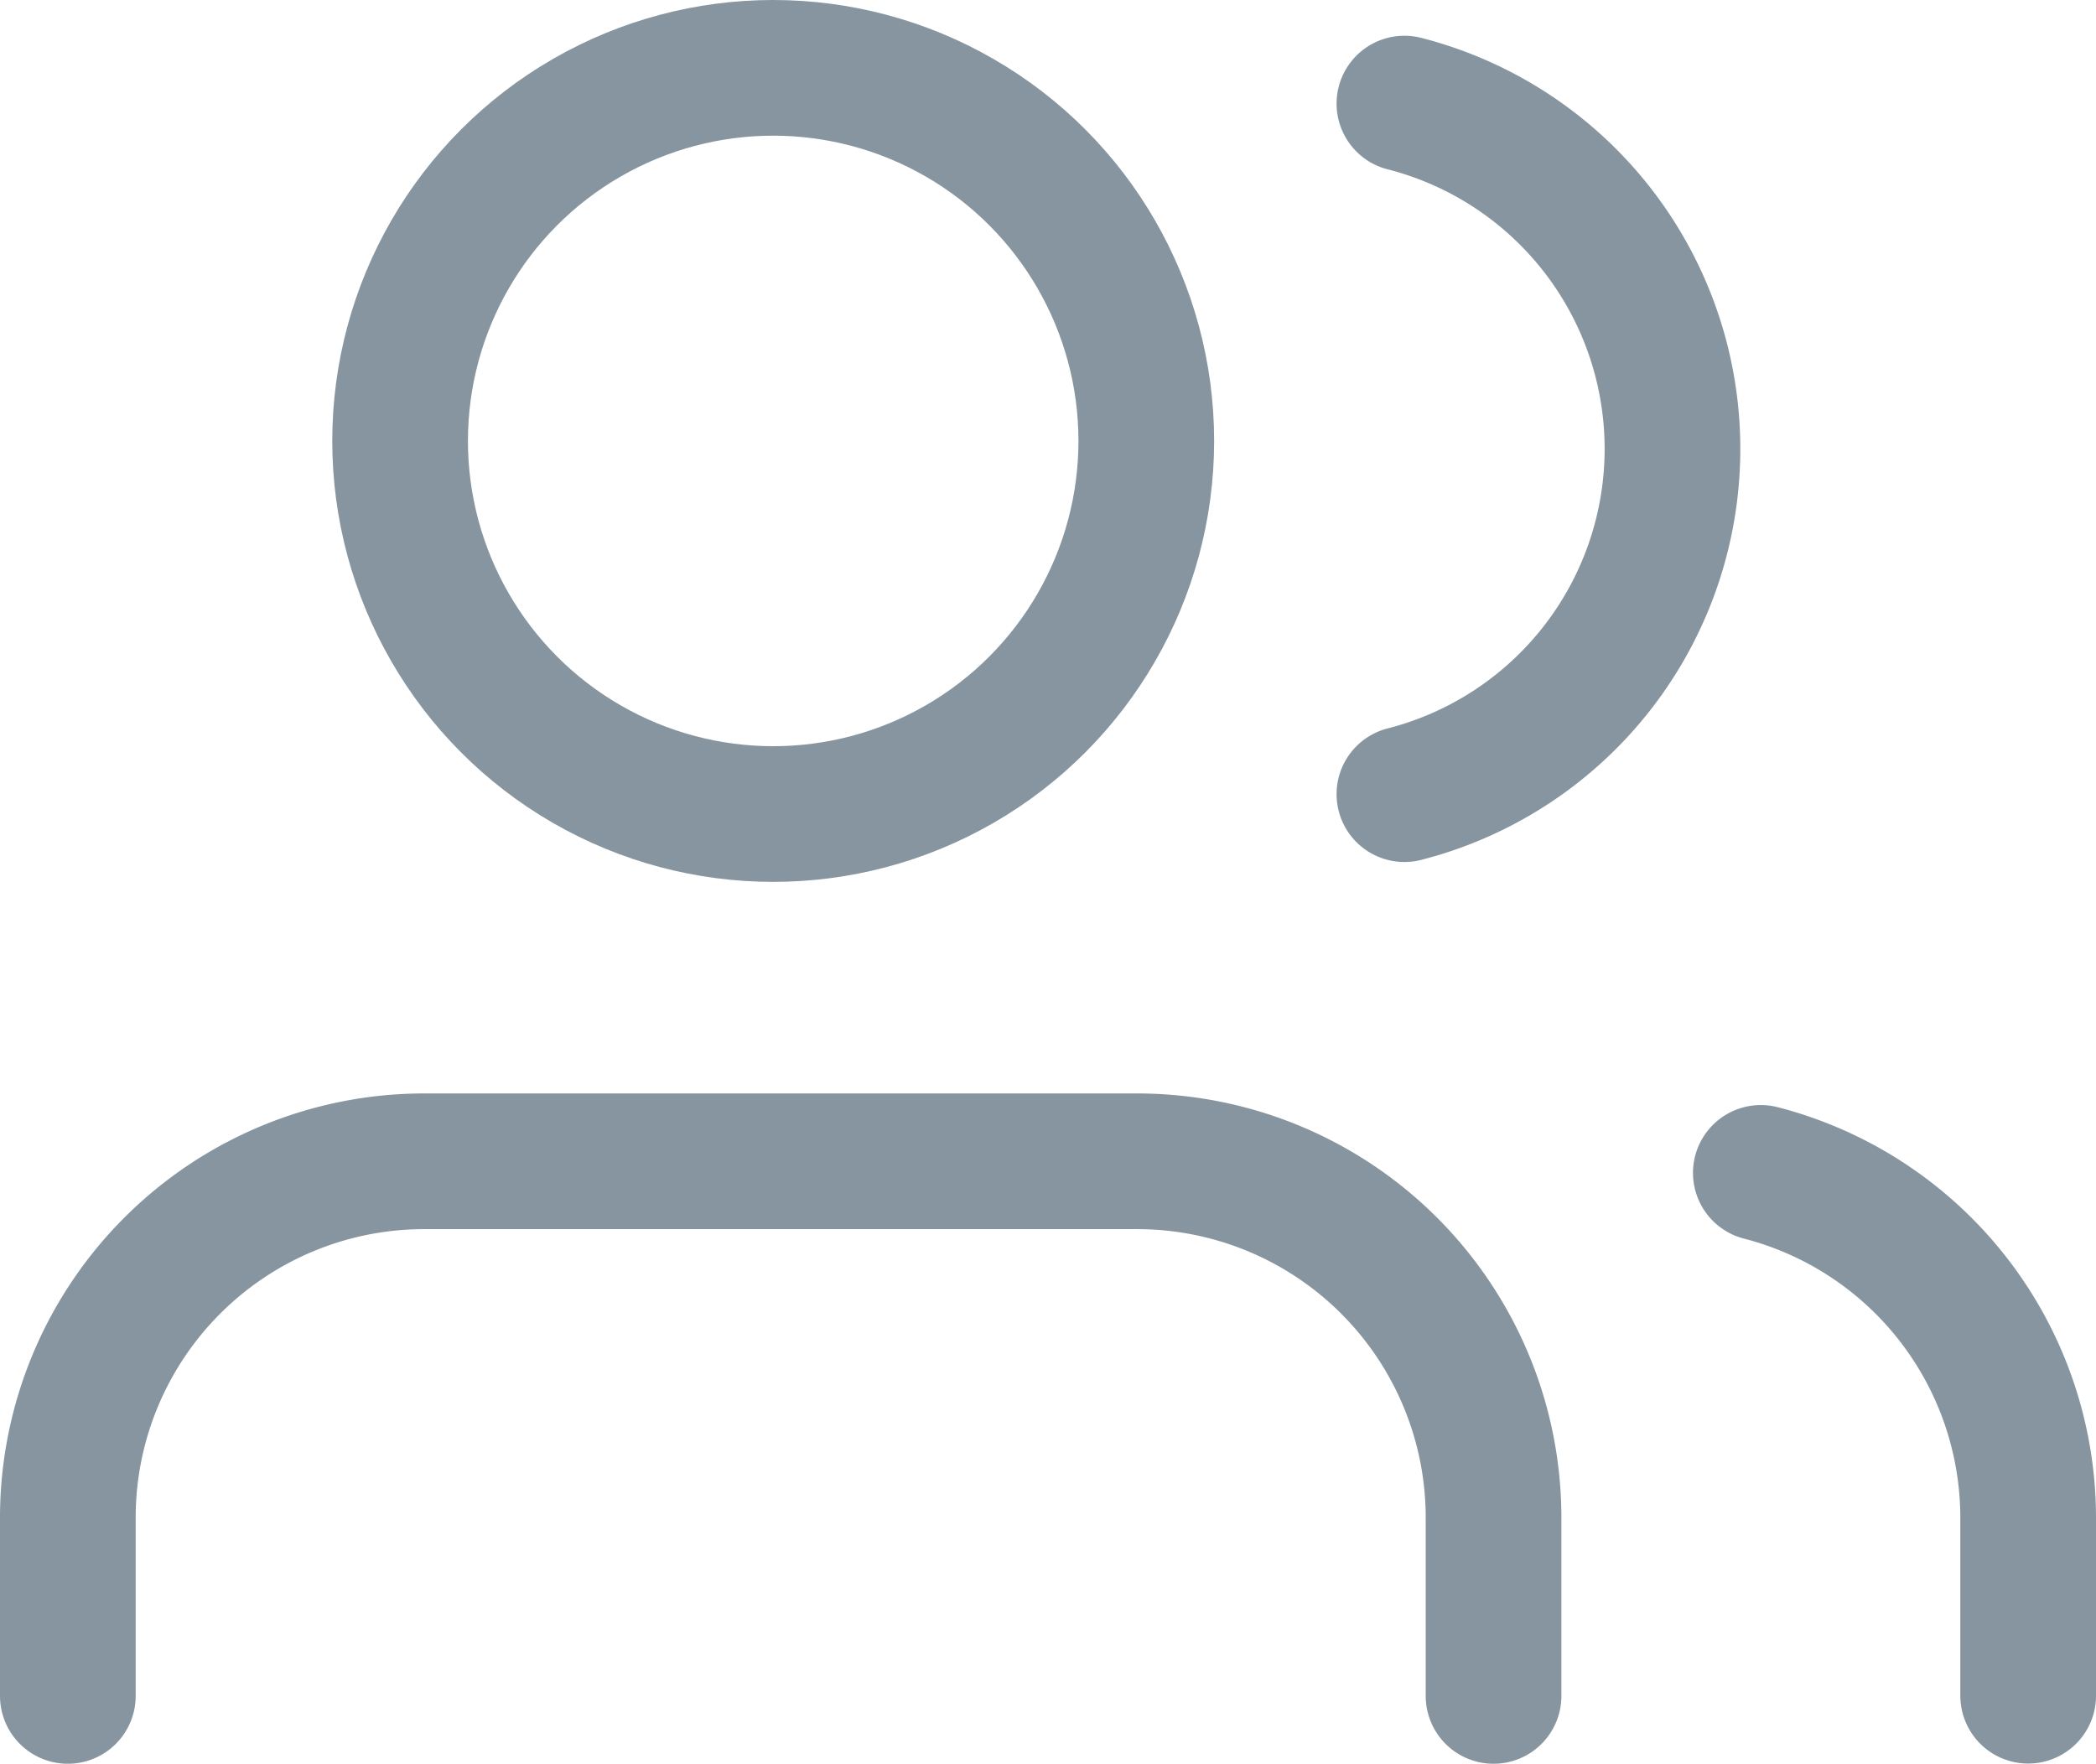
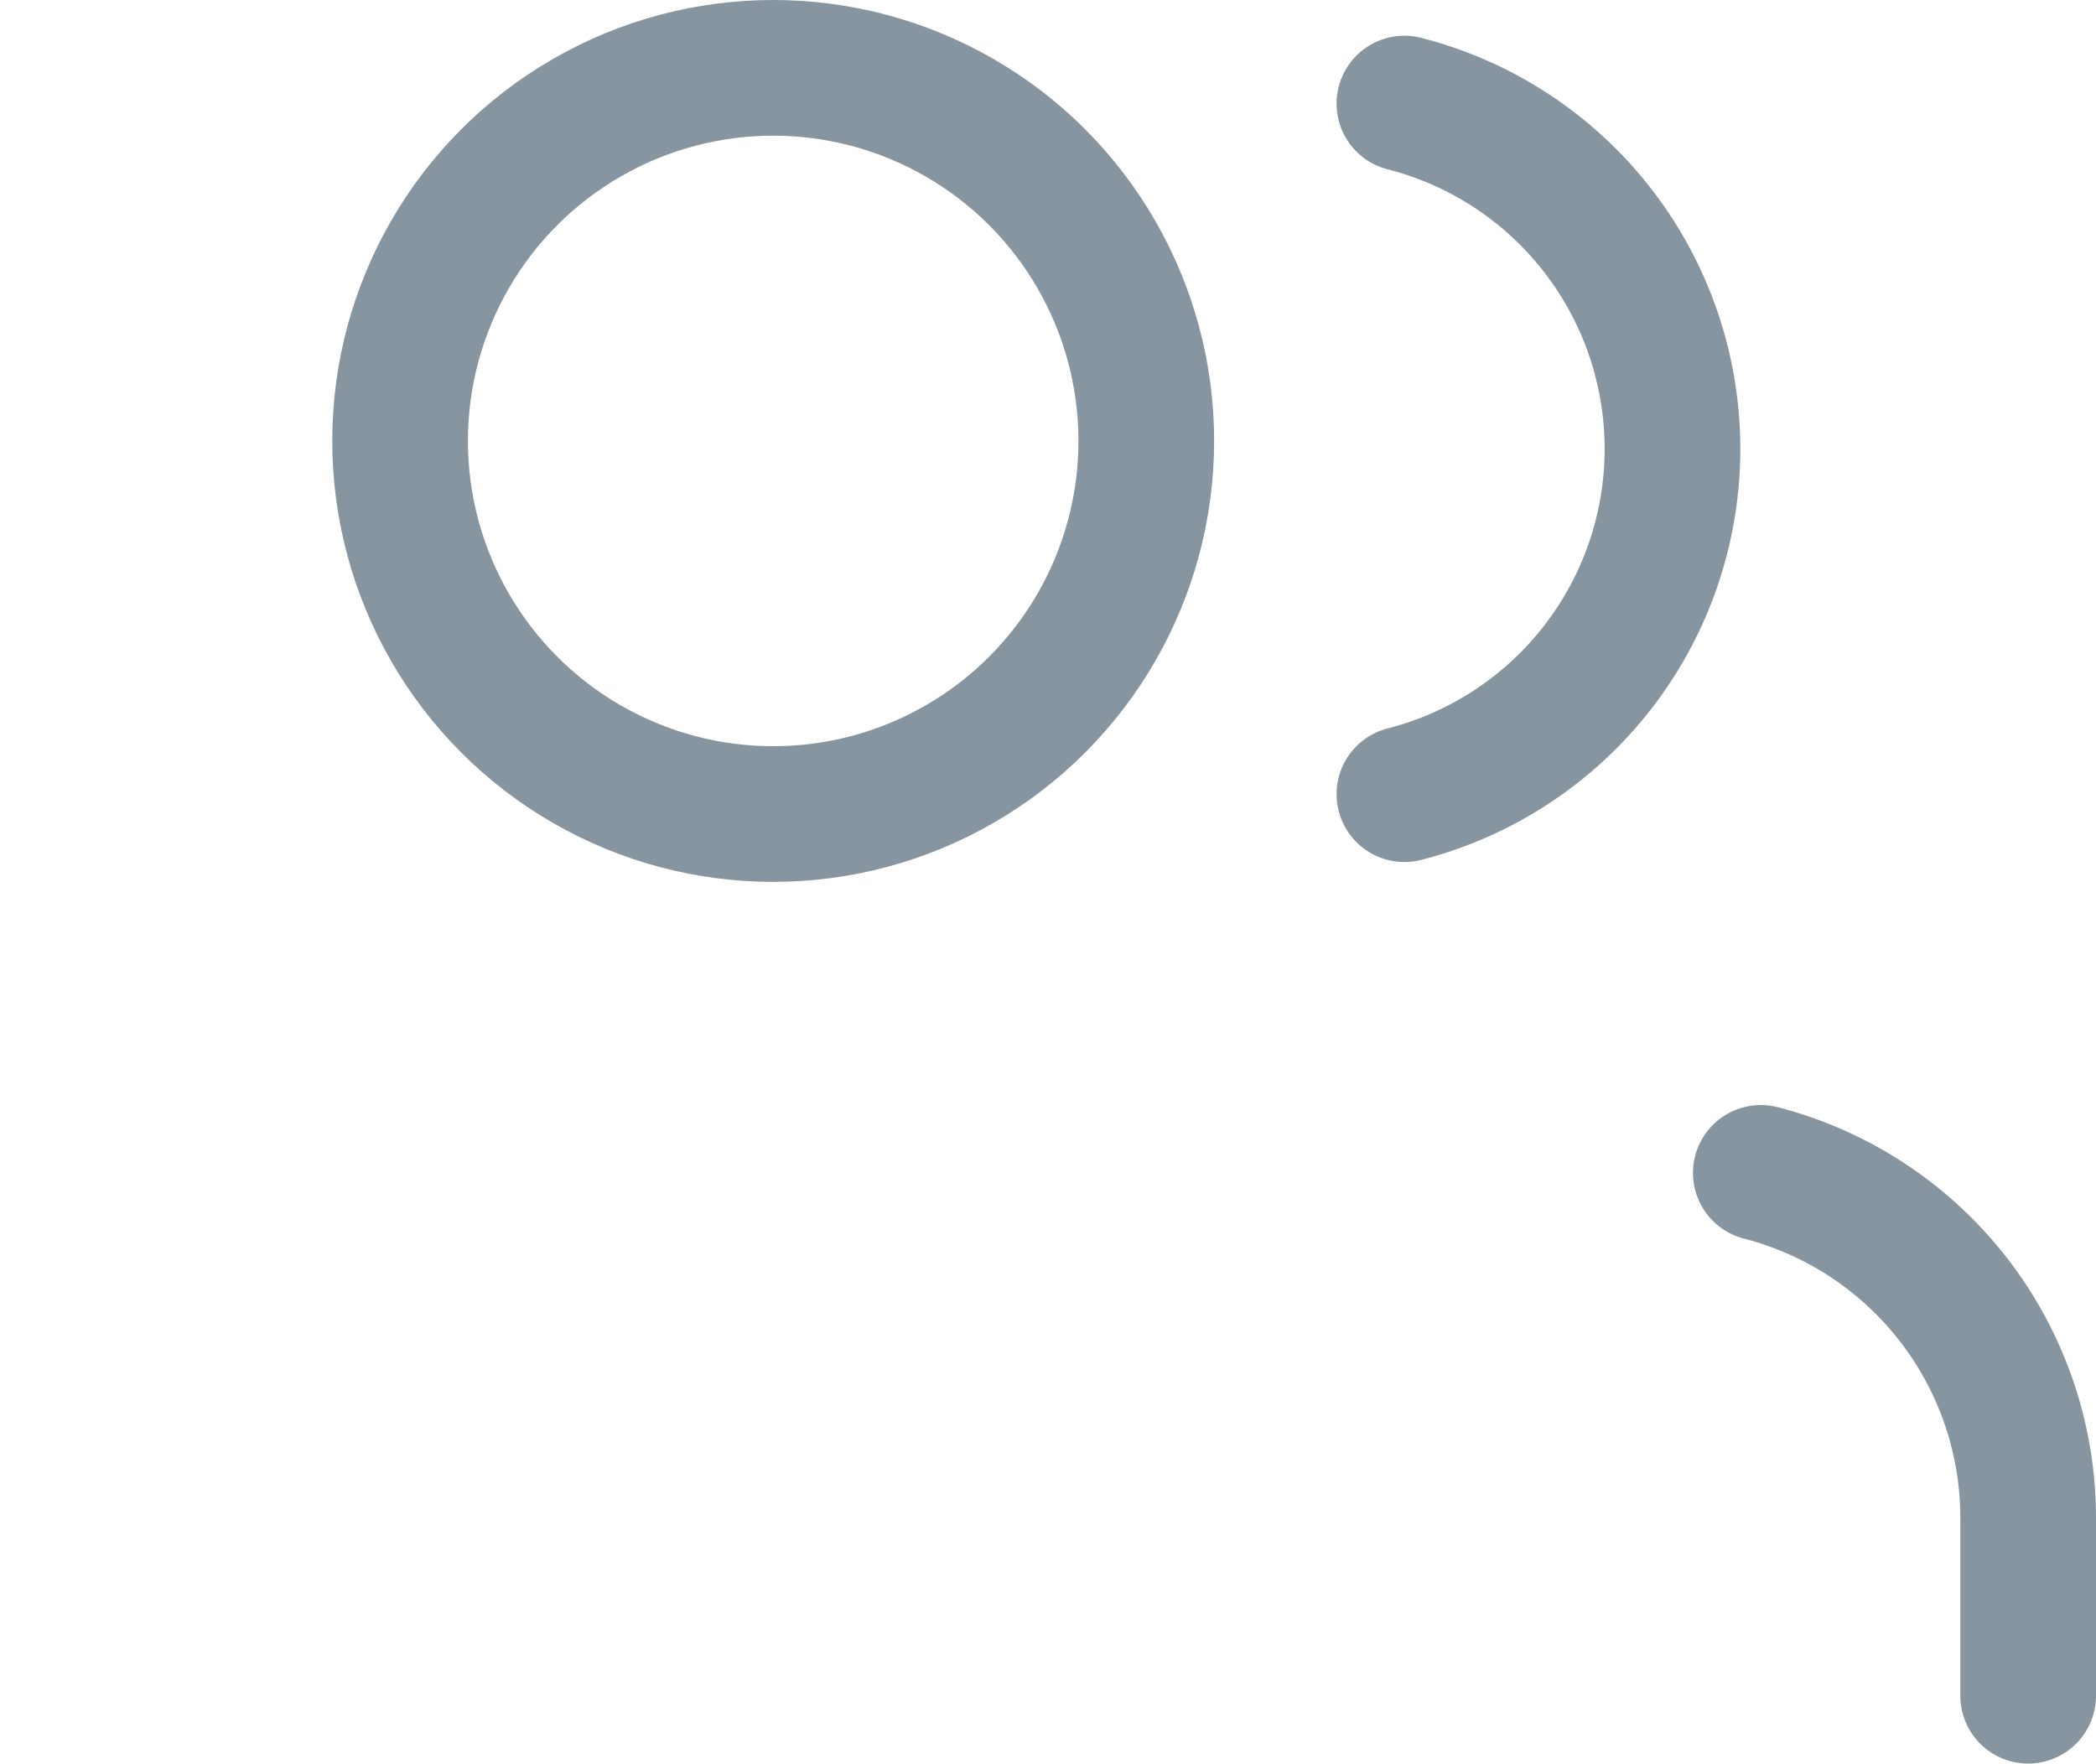
<svg xmlns="http://www.w3.org/2000/svg" width="30.898" height="26" viewBox="0 0 30.898 26">
  <g id="users" transform="translate(1 1.356)">
-     <path id="Path_29547" data-name="Path 29547" d="M21.017,19.881V17.254A5.254,5.254,0,0,0,15.763,12H5.254A5.254,5.254,0,0,0,0,17.254v2.627" transform="translate(0 3.763)" fill="none" stroke="#86959f" stroke-linecap="round" stroke-linejoin="round" stroke-width="2" fill-rule="evenodd" />
    <circle id="Ellipse_7036" data-name="Ellipse 7036" cx="5.5" cy="5.5" r="5.5" transform="translate(4.898 -0.356)" fill="none" stroke="#86959f" stroke-linecap="round" stroke-linejoin="round" stroke-width="2" />
    <path id="Path_29548" data-name="Path 29548" d="M24.195,23.6V20.976a5.254,5.254,0,0,0-3.941-5.083M15,.13a5.254,5.254,0,0,1,0,10.18" transform="translate(4.703 0.041)" fill="none" stroke="#86959f" stroke-linecap="round" stroke-linejoin="round" stroke-width="2" fill-rule="evenodd" />
  </g>
</svg>